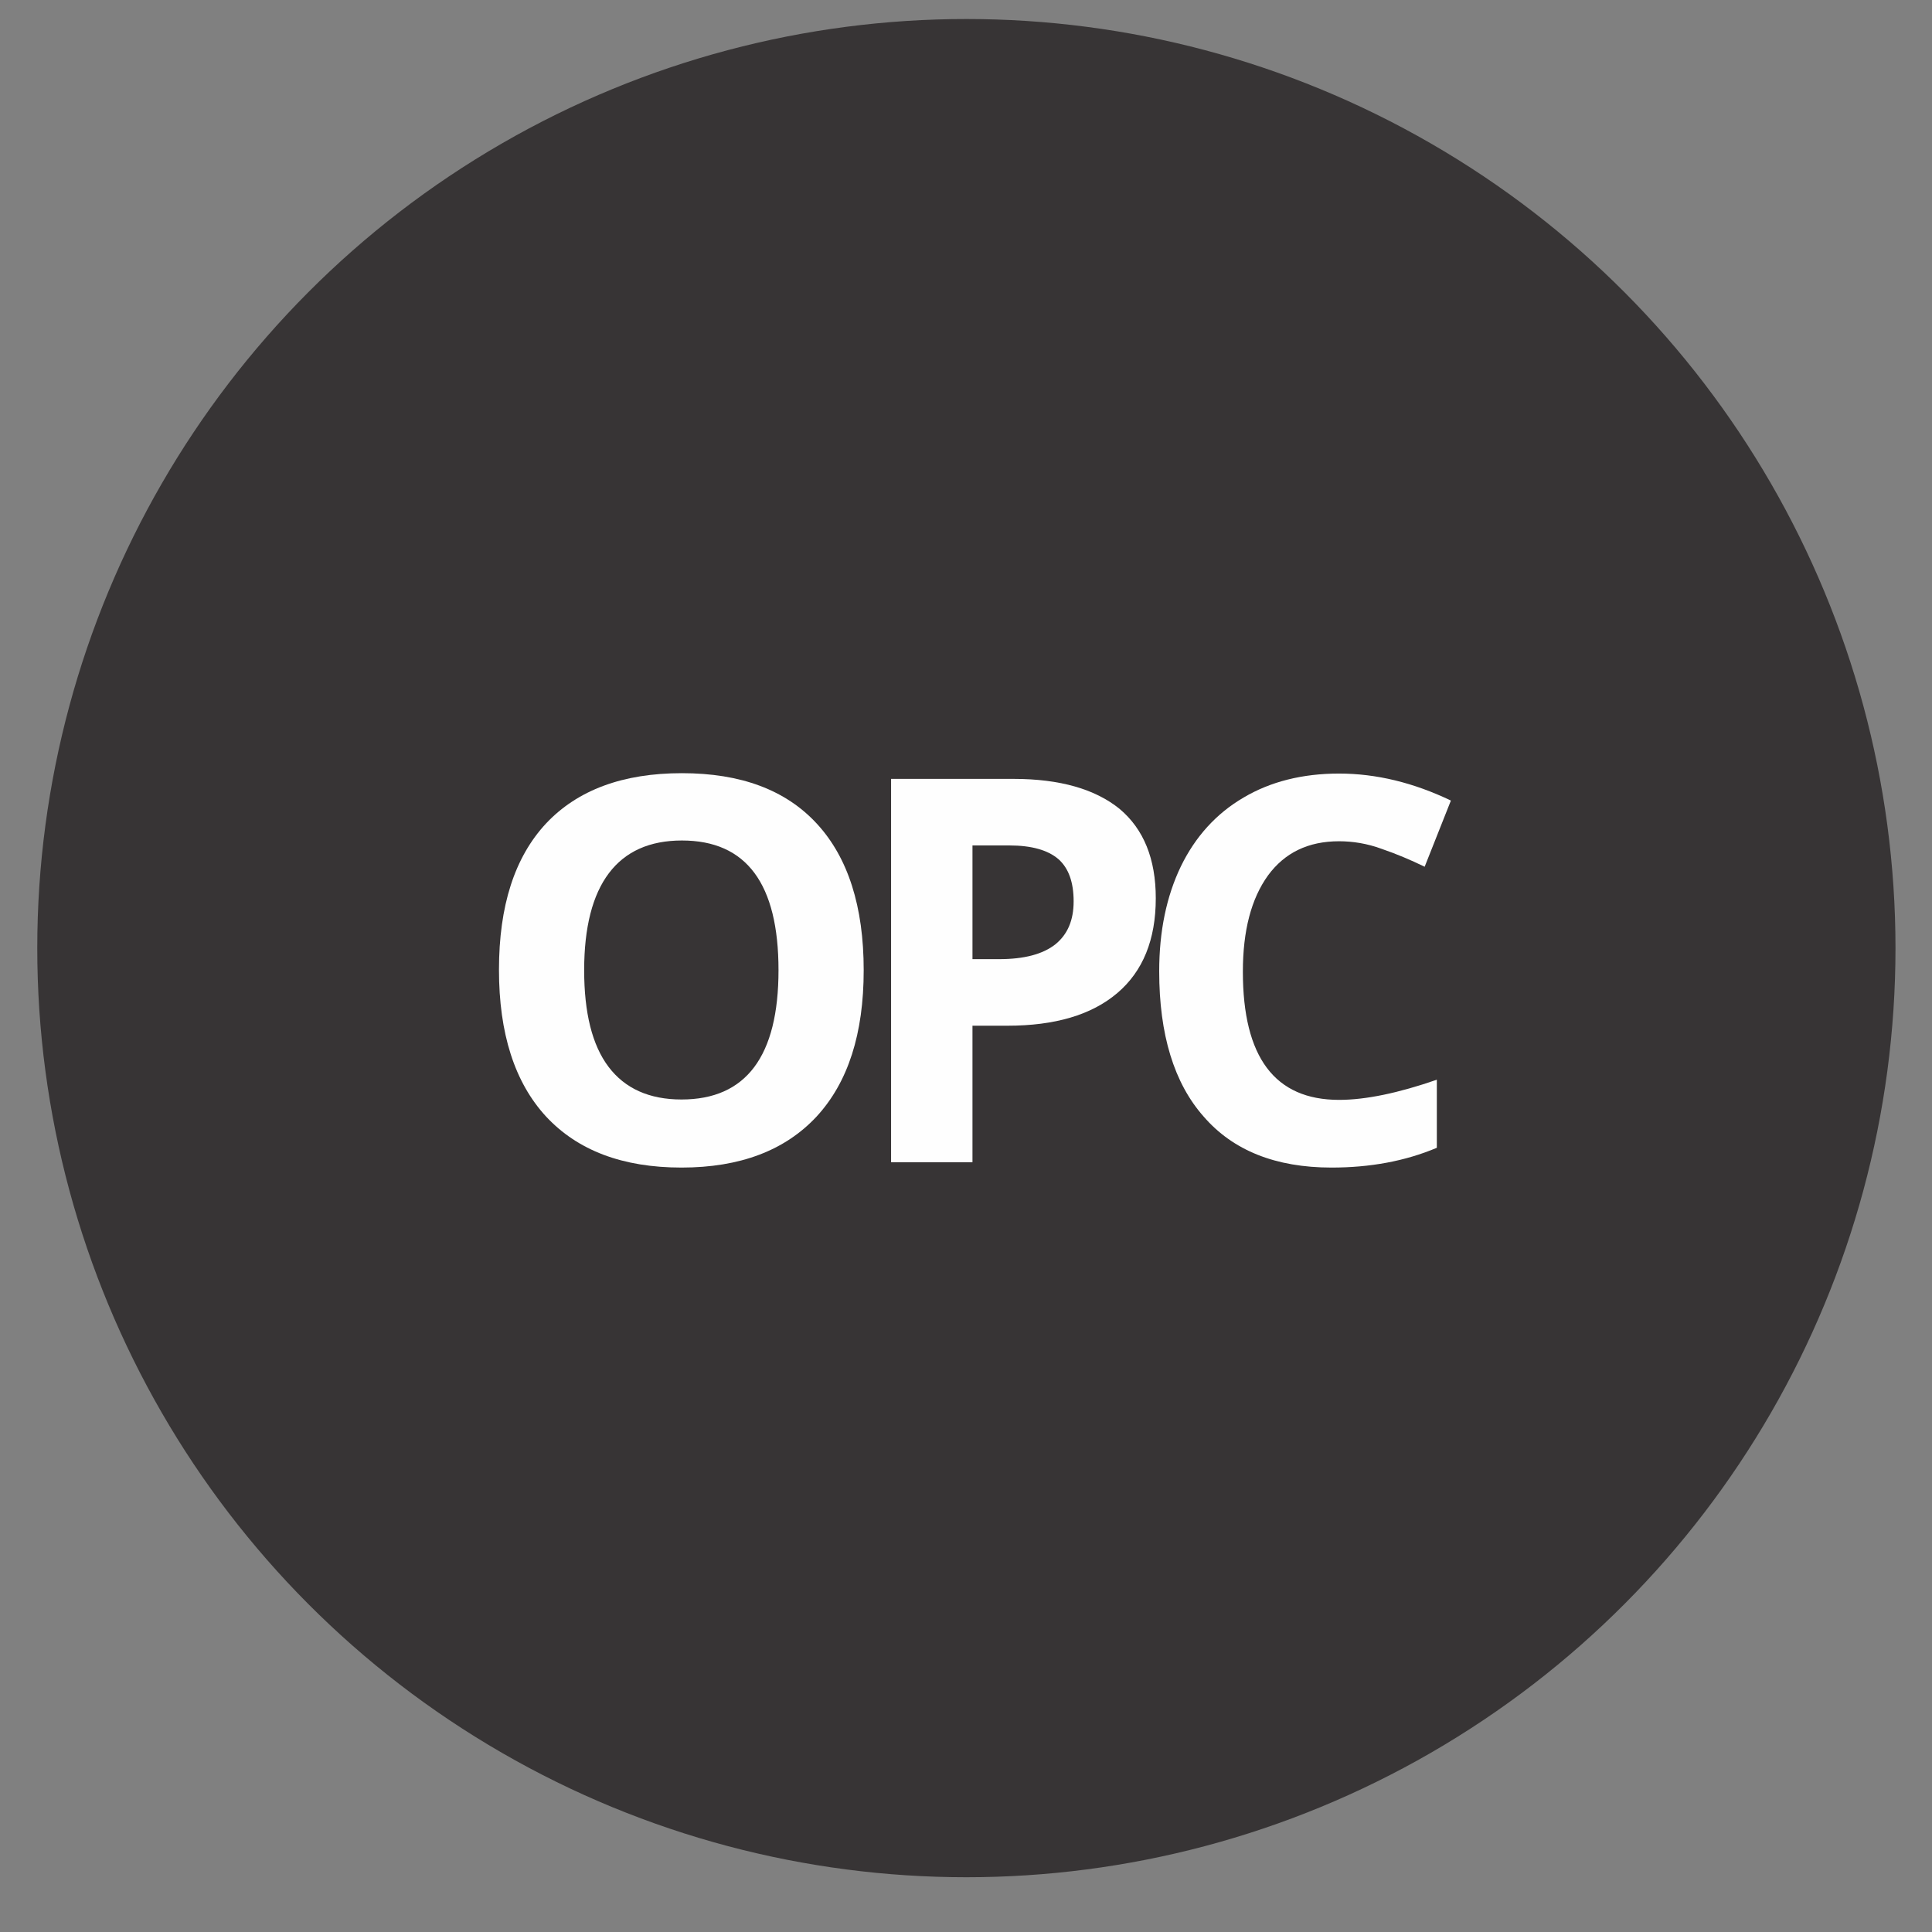
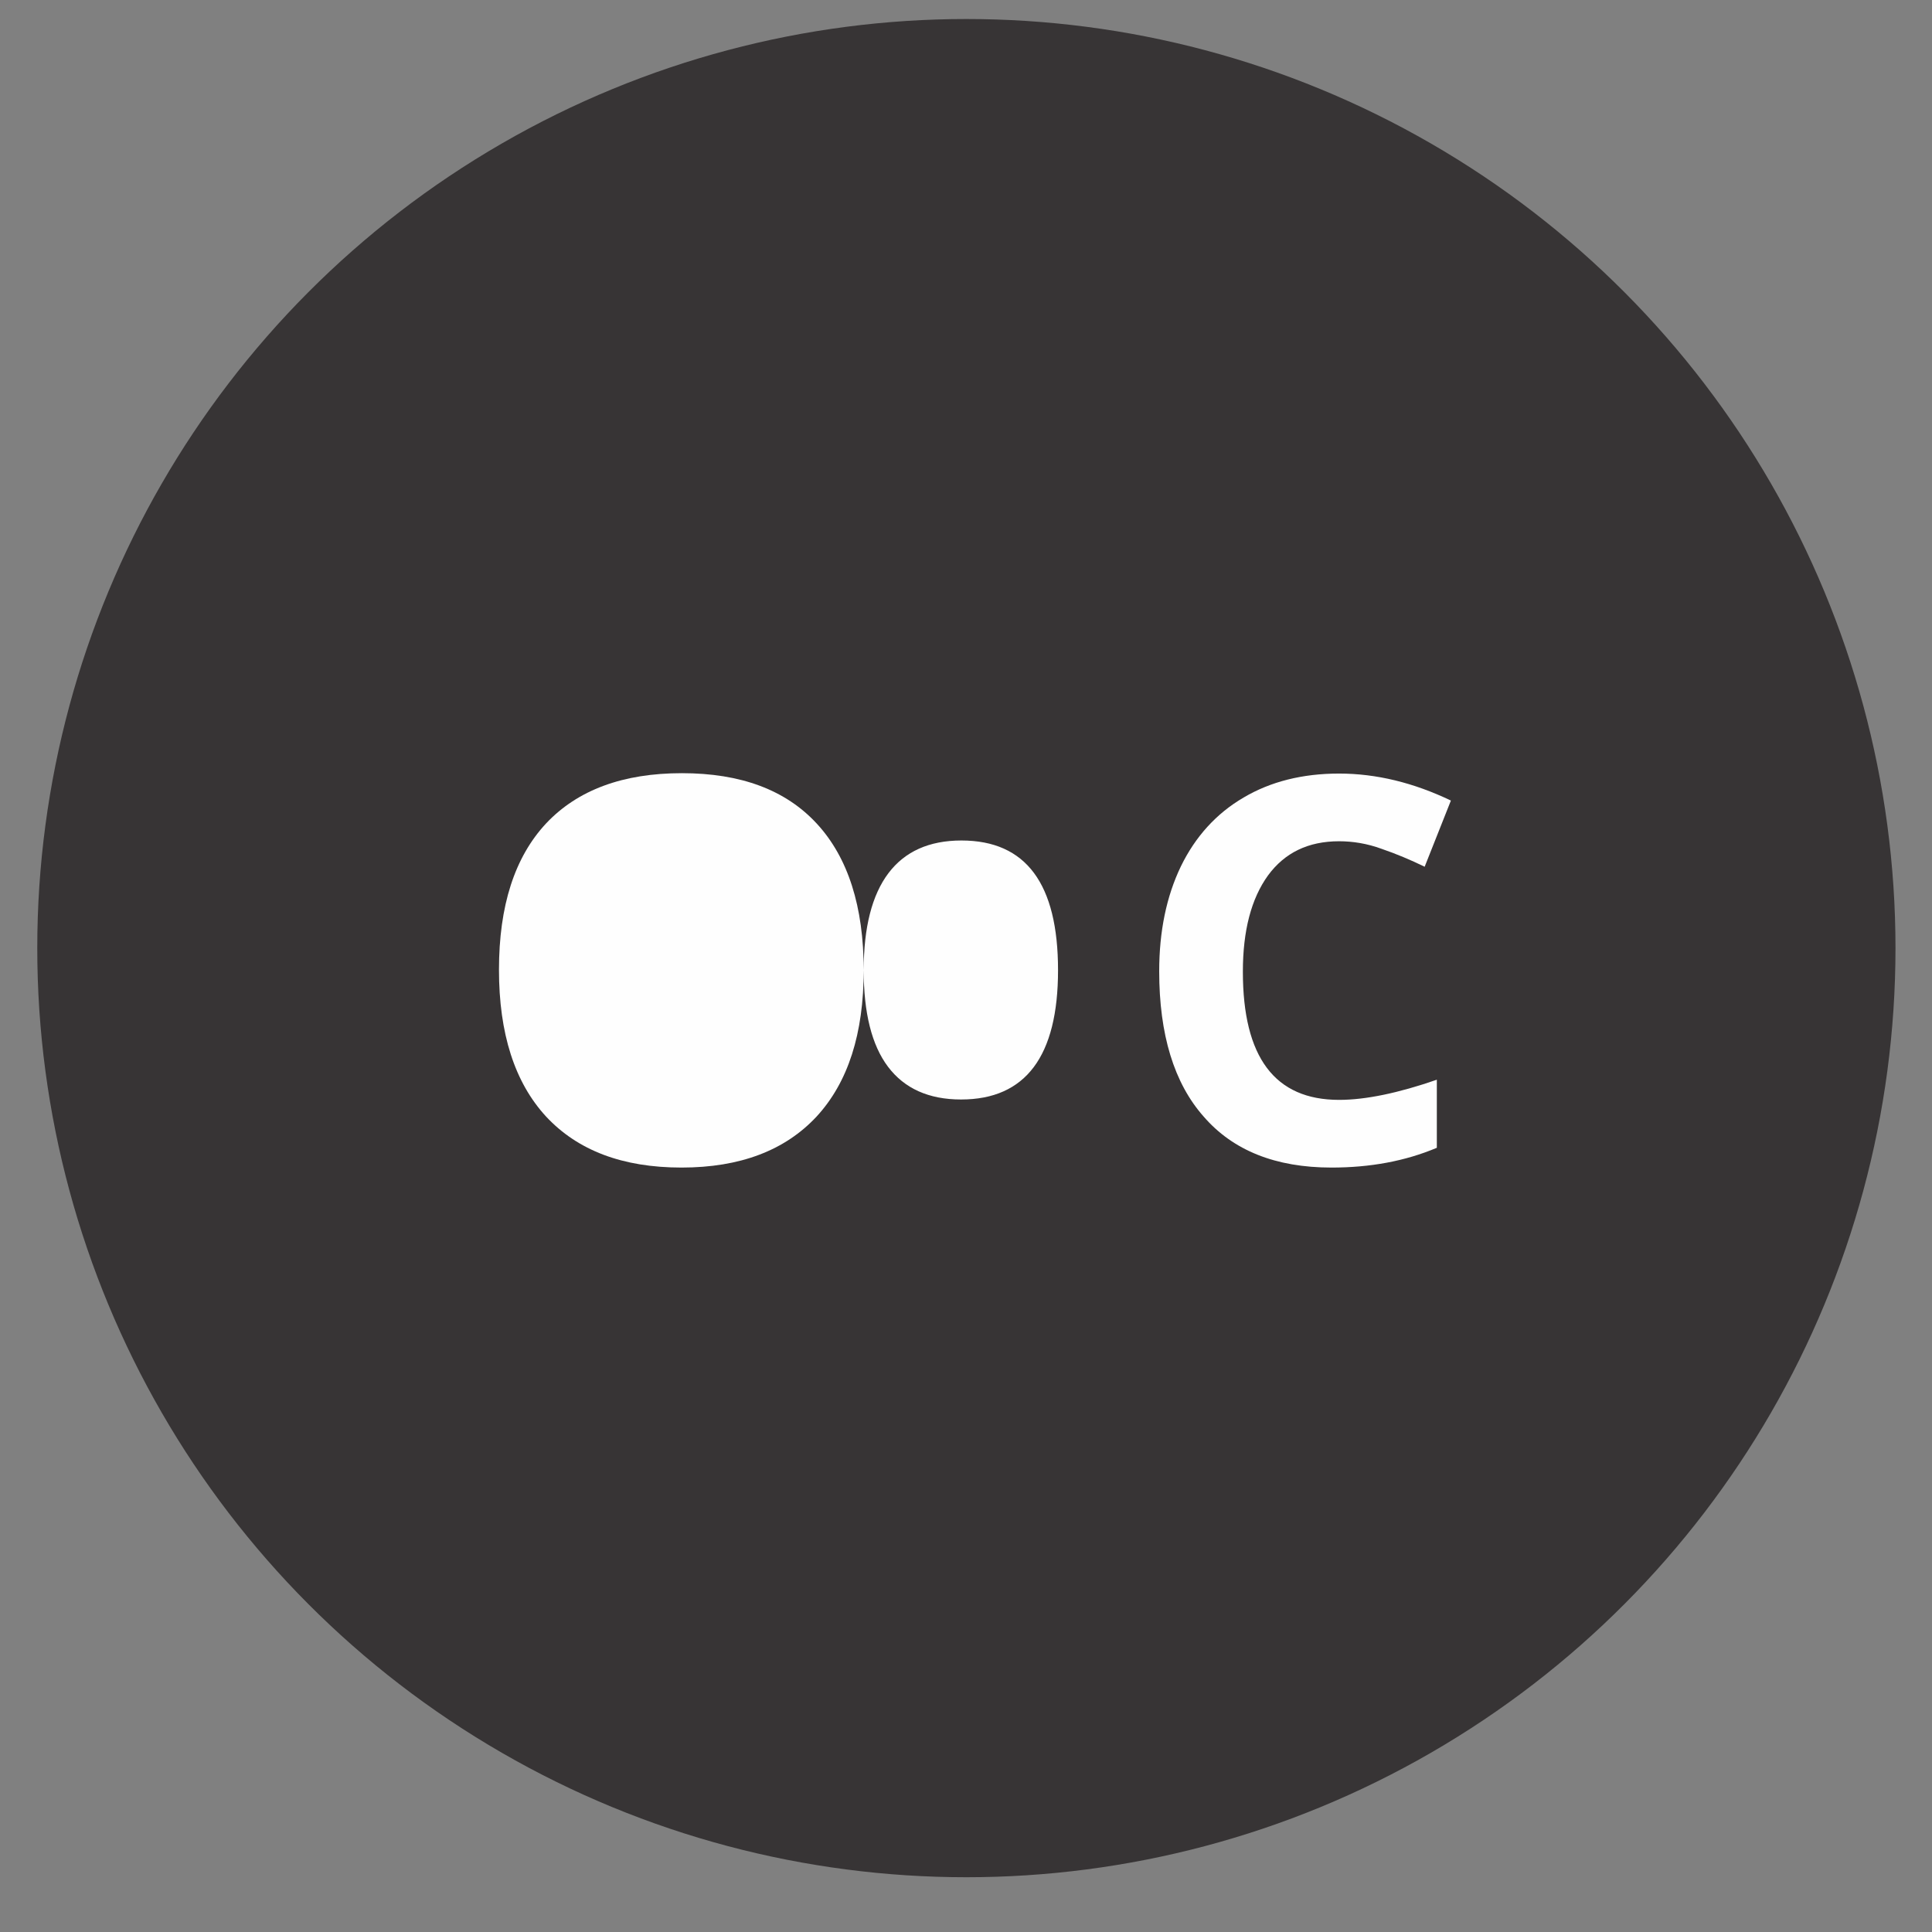
<svg xmlns="http://www.w3.org/2000/svg" xml:space="preserve" width="50.8mm" height="50.8mm" version="1.1" style="shape-rendering:geometricPrecision; text-rendering:geometricPrecision; image-rendering:optimizeQuality; fill-rule:evenodd; clip-rule:evenodd" viewBox="0 0 5080 5080">
  <rect x="0" y="0" width="5080" height="5080" fill="#808080" stroke="none" />
  <defs>
    <style type="text/css">
   
    .fil0 {fill:#373435}
    .fil1 {fill:#FEFEFE;fill-rule:nonzero}
   
  </style>
  </defs>
  <g id="Camada_x0020_1">
    <circle class="fil0" cx="2541" cy="2493" r="2443" />
-     <path class="fil1" d="M2271 2551c0,167 -41,295 -124,385 -83,89 -201,134 -355,134 -155,0 -273,-45 -356,-134 -83,-90 -124,-219 -124,-386 0,-168 41,-296 124,-385 83,-88 202,-132 357,-132 155,0 273,44 355,133 82,89 123,218 123,385zm-735 0c0,112 21,197 64,254 43,57 107,86 192,86 170,0 255,-114 255,-340 0,-227 -84,-341 -254,-341 -85,0 -149,29 -192,86 -43,57 -65,142 -65,255z" />
-     <path id="1" class="fil1" d="M2557 2522l70 0c66,0 115,-13 148,-39 32,-26 48,-63 48,-113 0,-50 -13,-87 -40,-111 -28,-24 -71,-36 -129,-36l-97 0 0 299zm482 -160c0,109 -34,192 -101,249 -68,58 -165,86 -289,86l-92 0 0 359 -214 0 0 -1008 322 0c122,0 215,27 279,79 63,53 95,131 95,235z" />
+     <path class="fil1" d="M2271 2551c0,167 -41,295 -124,385 -83,89 -201,134 -355,134 -155,0 -273,-45 -356,-134 -83,-90 -124,-219 -124,-386 0,-168 41,-296 124,-385 83,-88 202,-132 357,-132 155,0 273,44 355,133 82,89 123,218 123,385zc0,112 21,197 64,254 43,57 107,86 192,86 170,0 255,-114 255,-340 0,-227 -84,-341 -254,-341 -85,0 -149,29 -192,86 -43,57 -65,142 -65,255z" />
    <path id="2" class="fil1" d="M3521 2212c-81,0 -143,30 -187,90 -44,61 -66,145 -66,253 0,225 84,337 253,337 70,0 156,-18 257,-53l0 179c-83,35 -175,52 -277,52 -147,0 -259,-45 -336,-134 -78,-88 -117,-216 -117,-382 0,-105 19,-197 57,-276 38,-78 93,-139 165,-181 71,-42 155,-63 251,-63 98,0 196,24 294,71l-69 174c-37,-18 -75,-34 -113,-47 -38,-14 -76,-20 -112,-20z" />
  </g>
</svg>